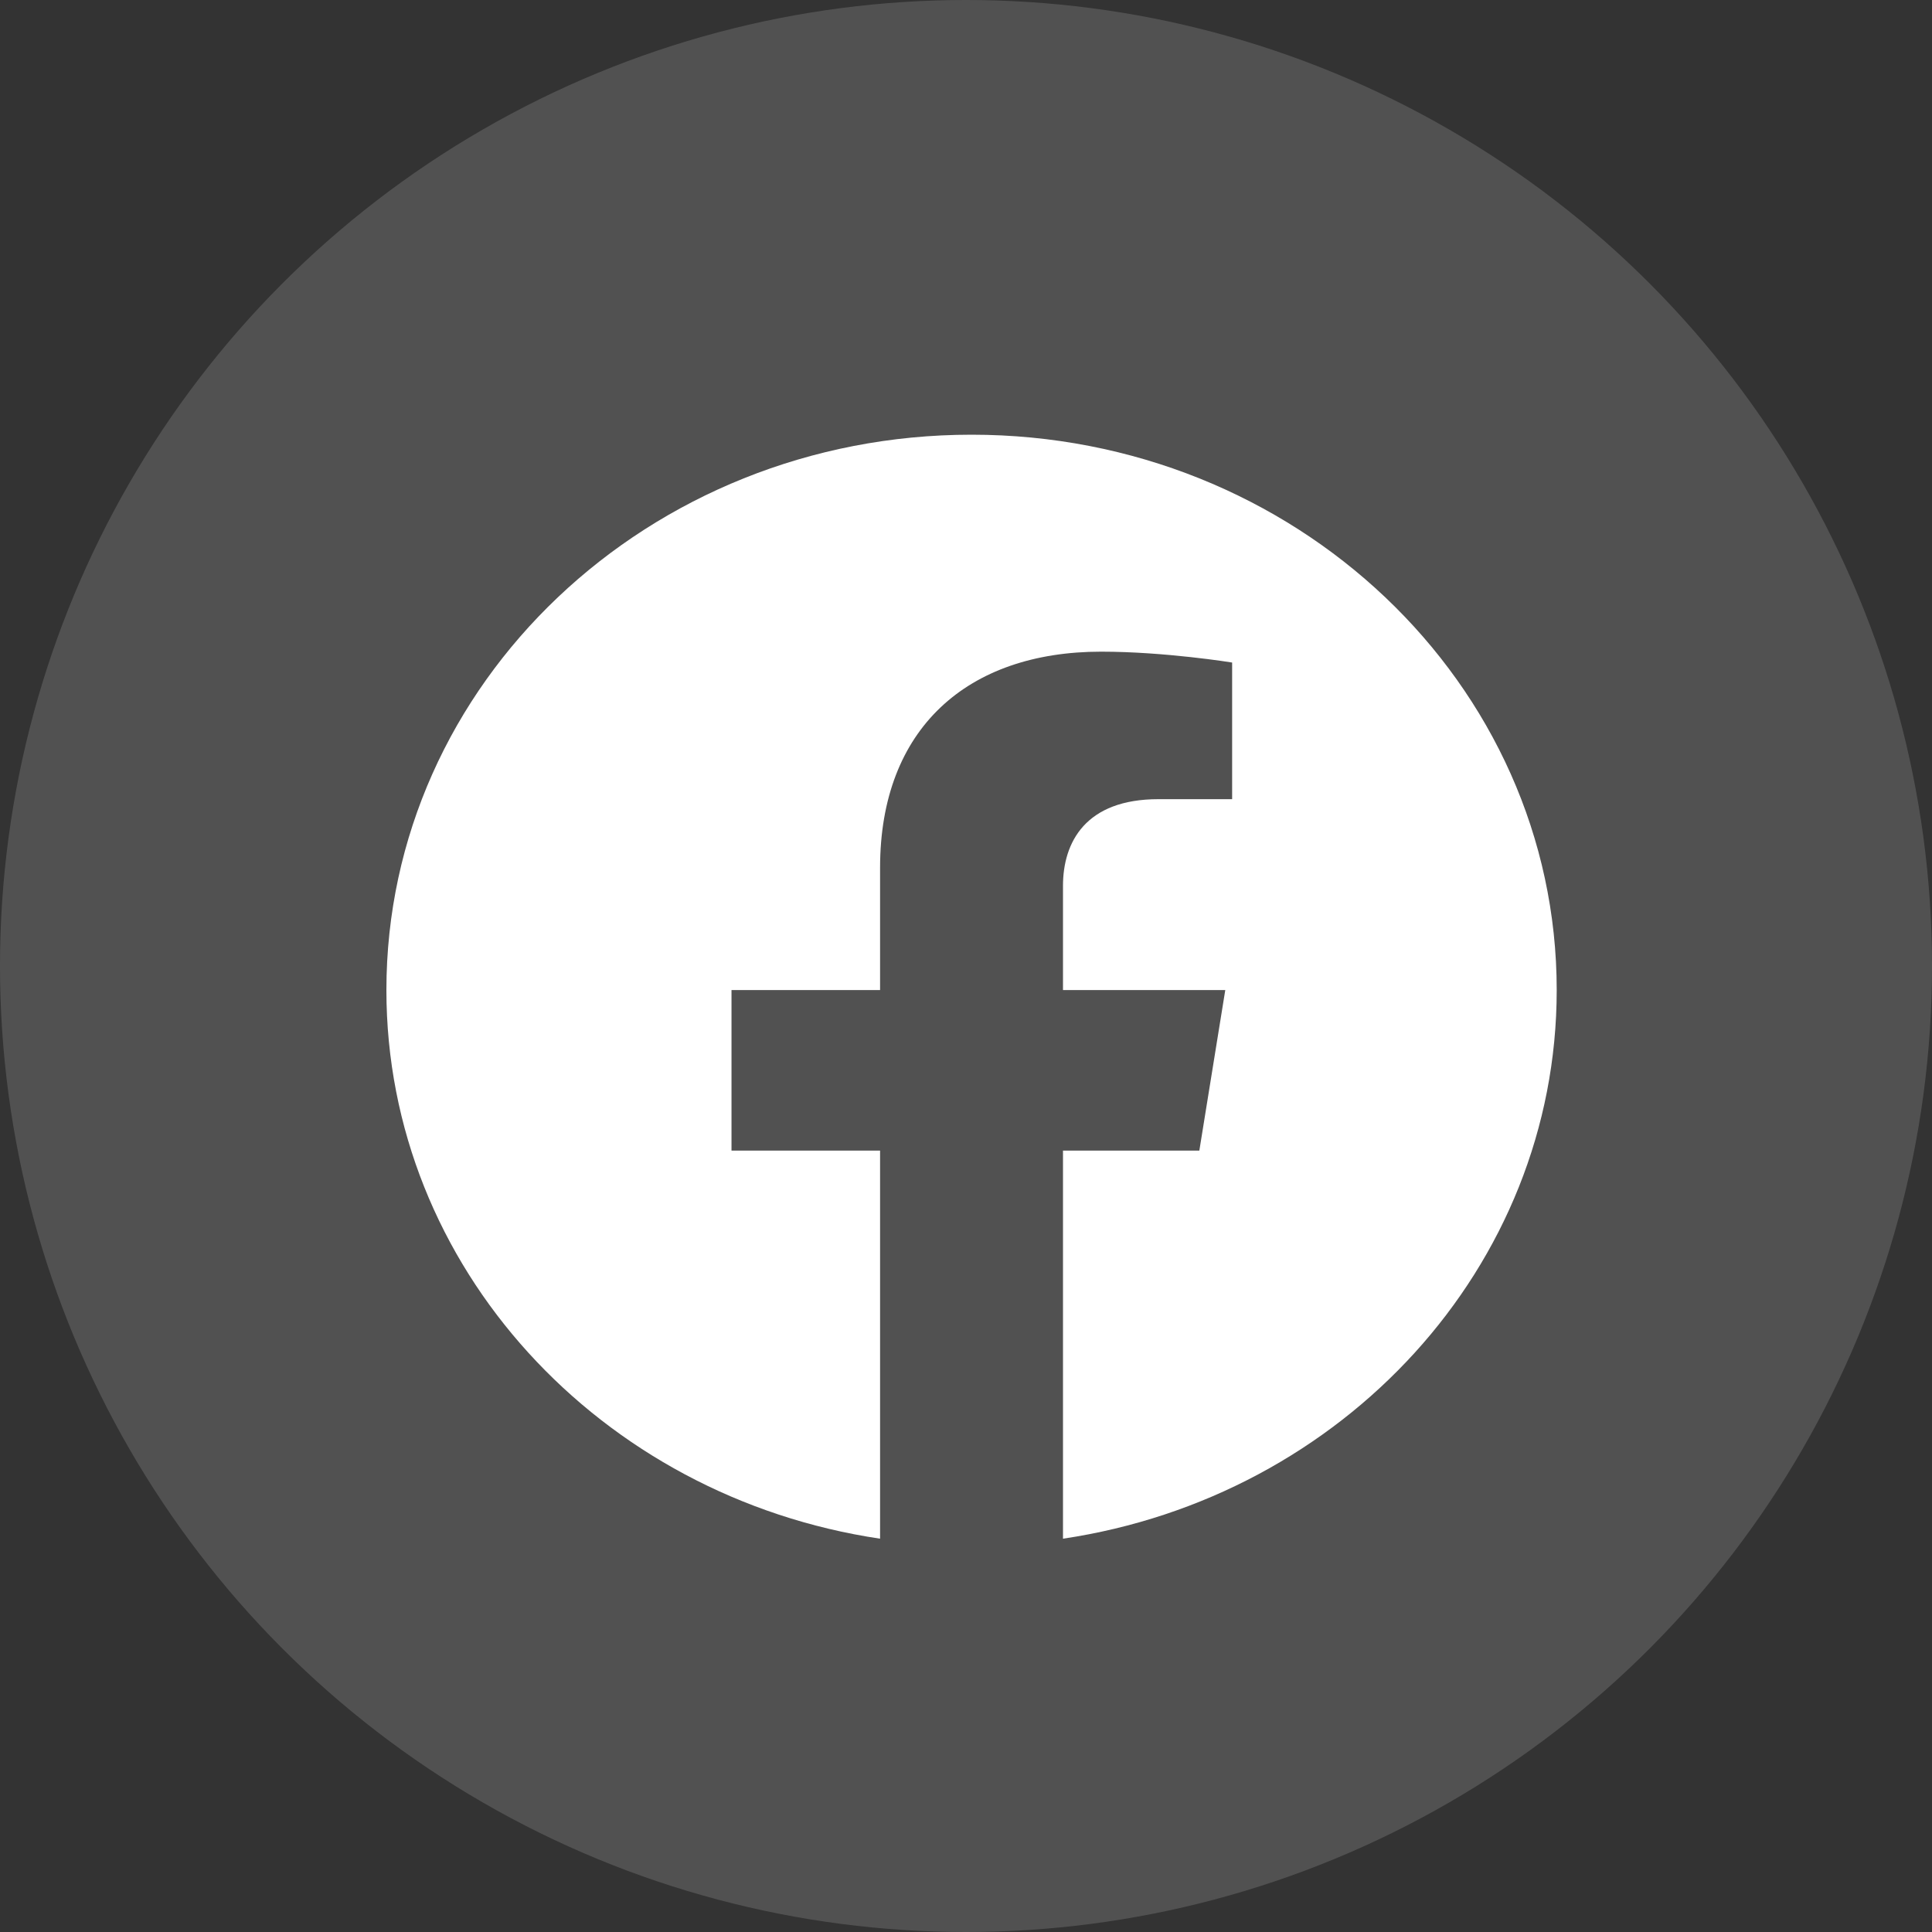
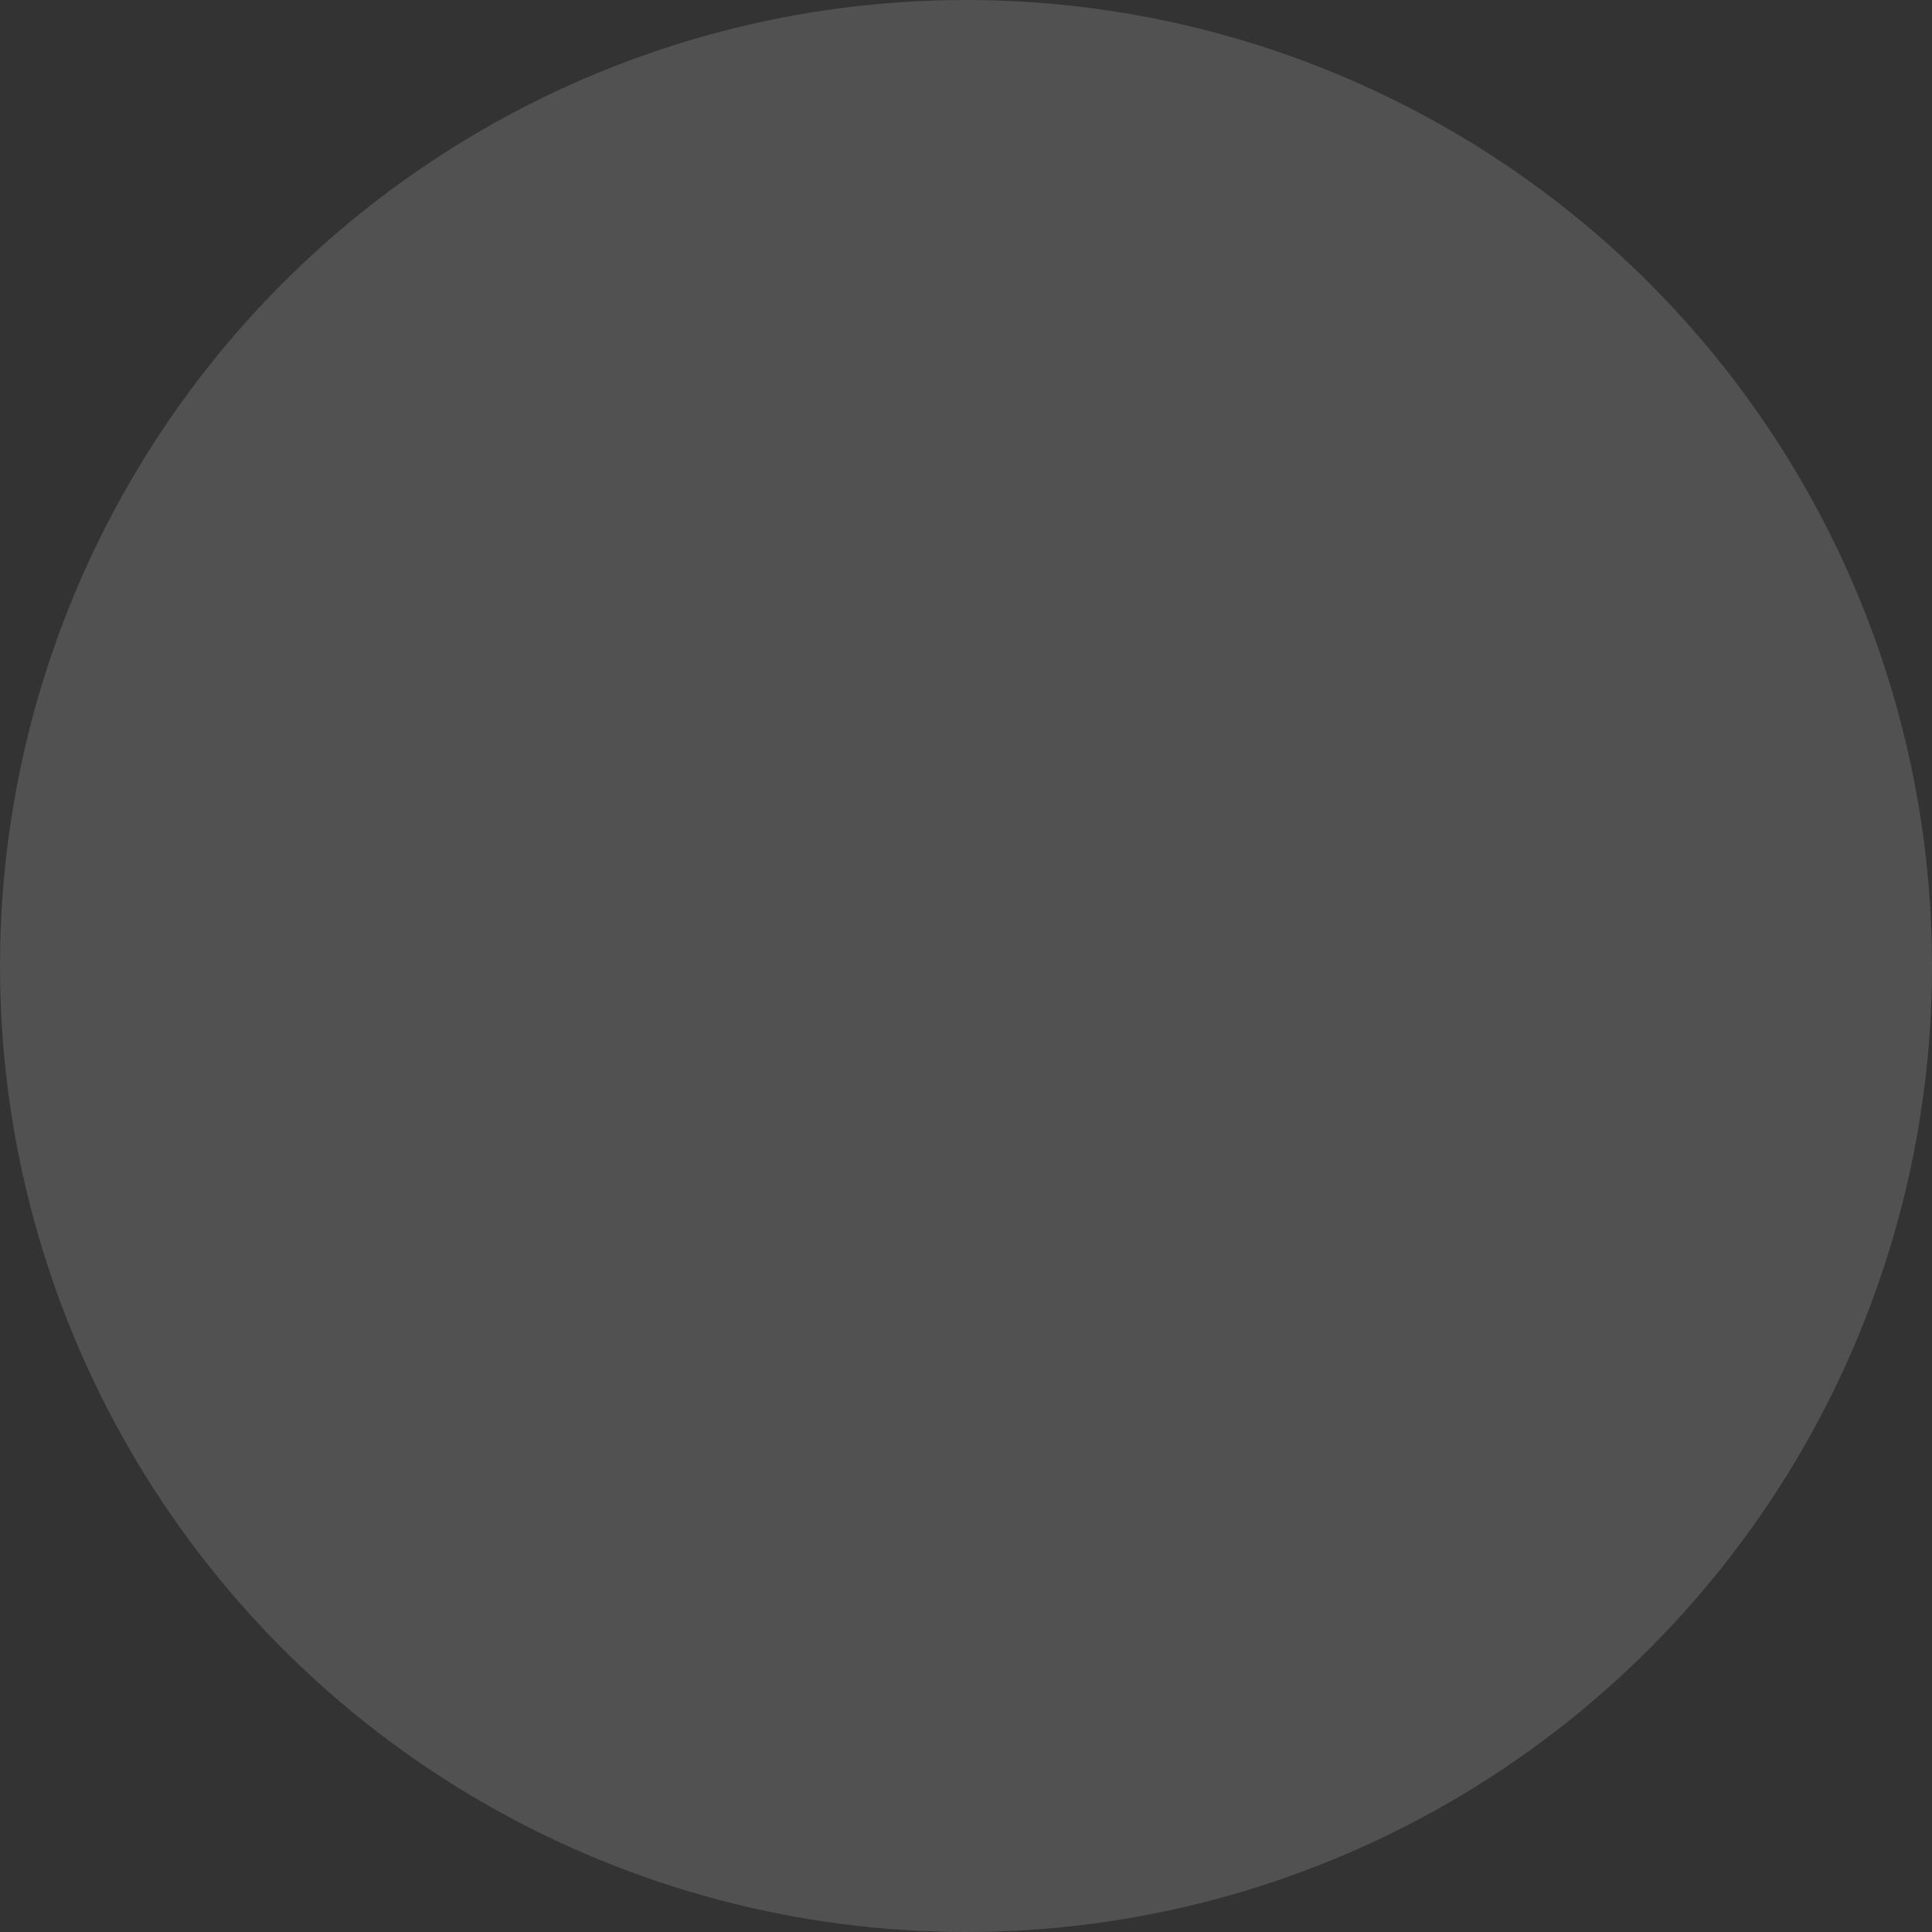
<svg xmlns="http://www.w3.org/2000/svg" width="40" height="40" viewBox="0 0 40 40" fill="none">
  <rect x="0" y="0" width="40" height="40" fill="#333333" stroke="none" />
  <circle cx="20" cy="20" r="20" fill="white" fill-opacity="0.15" />
-   <path d="M32.23 20.498C32.23 14.148 26.806 9 20.115 9C13.424 9 8 14.148 8 20.498C8 26.237 12.43 30.995 18.221 31.857V23.822H15.145V20.498H18.221V17.965C18.221 15.083 20.03 13.492 22.798 13.492C24.124 13.492 25.51 13.717 25.51 13.717V16.546H23.983C22.479 16.546 22.008 17.432 22.008 18.342V20.498H25.368L24.831 23.822H22.008V31.857C27.8 30.995 32.23 26.237 32.23 20.498Z" fill="white" />
</svg>